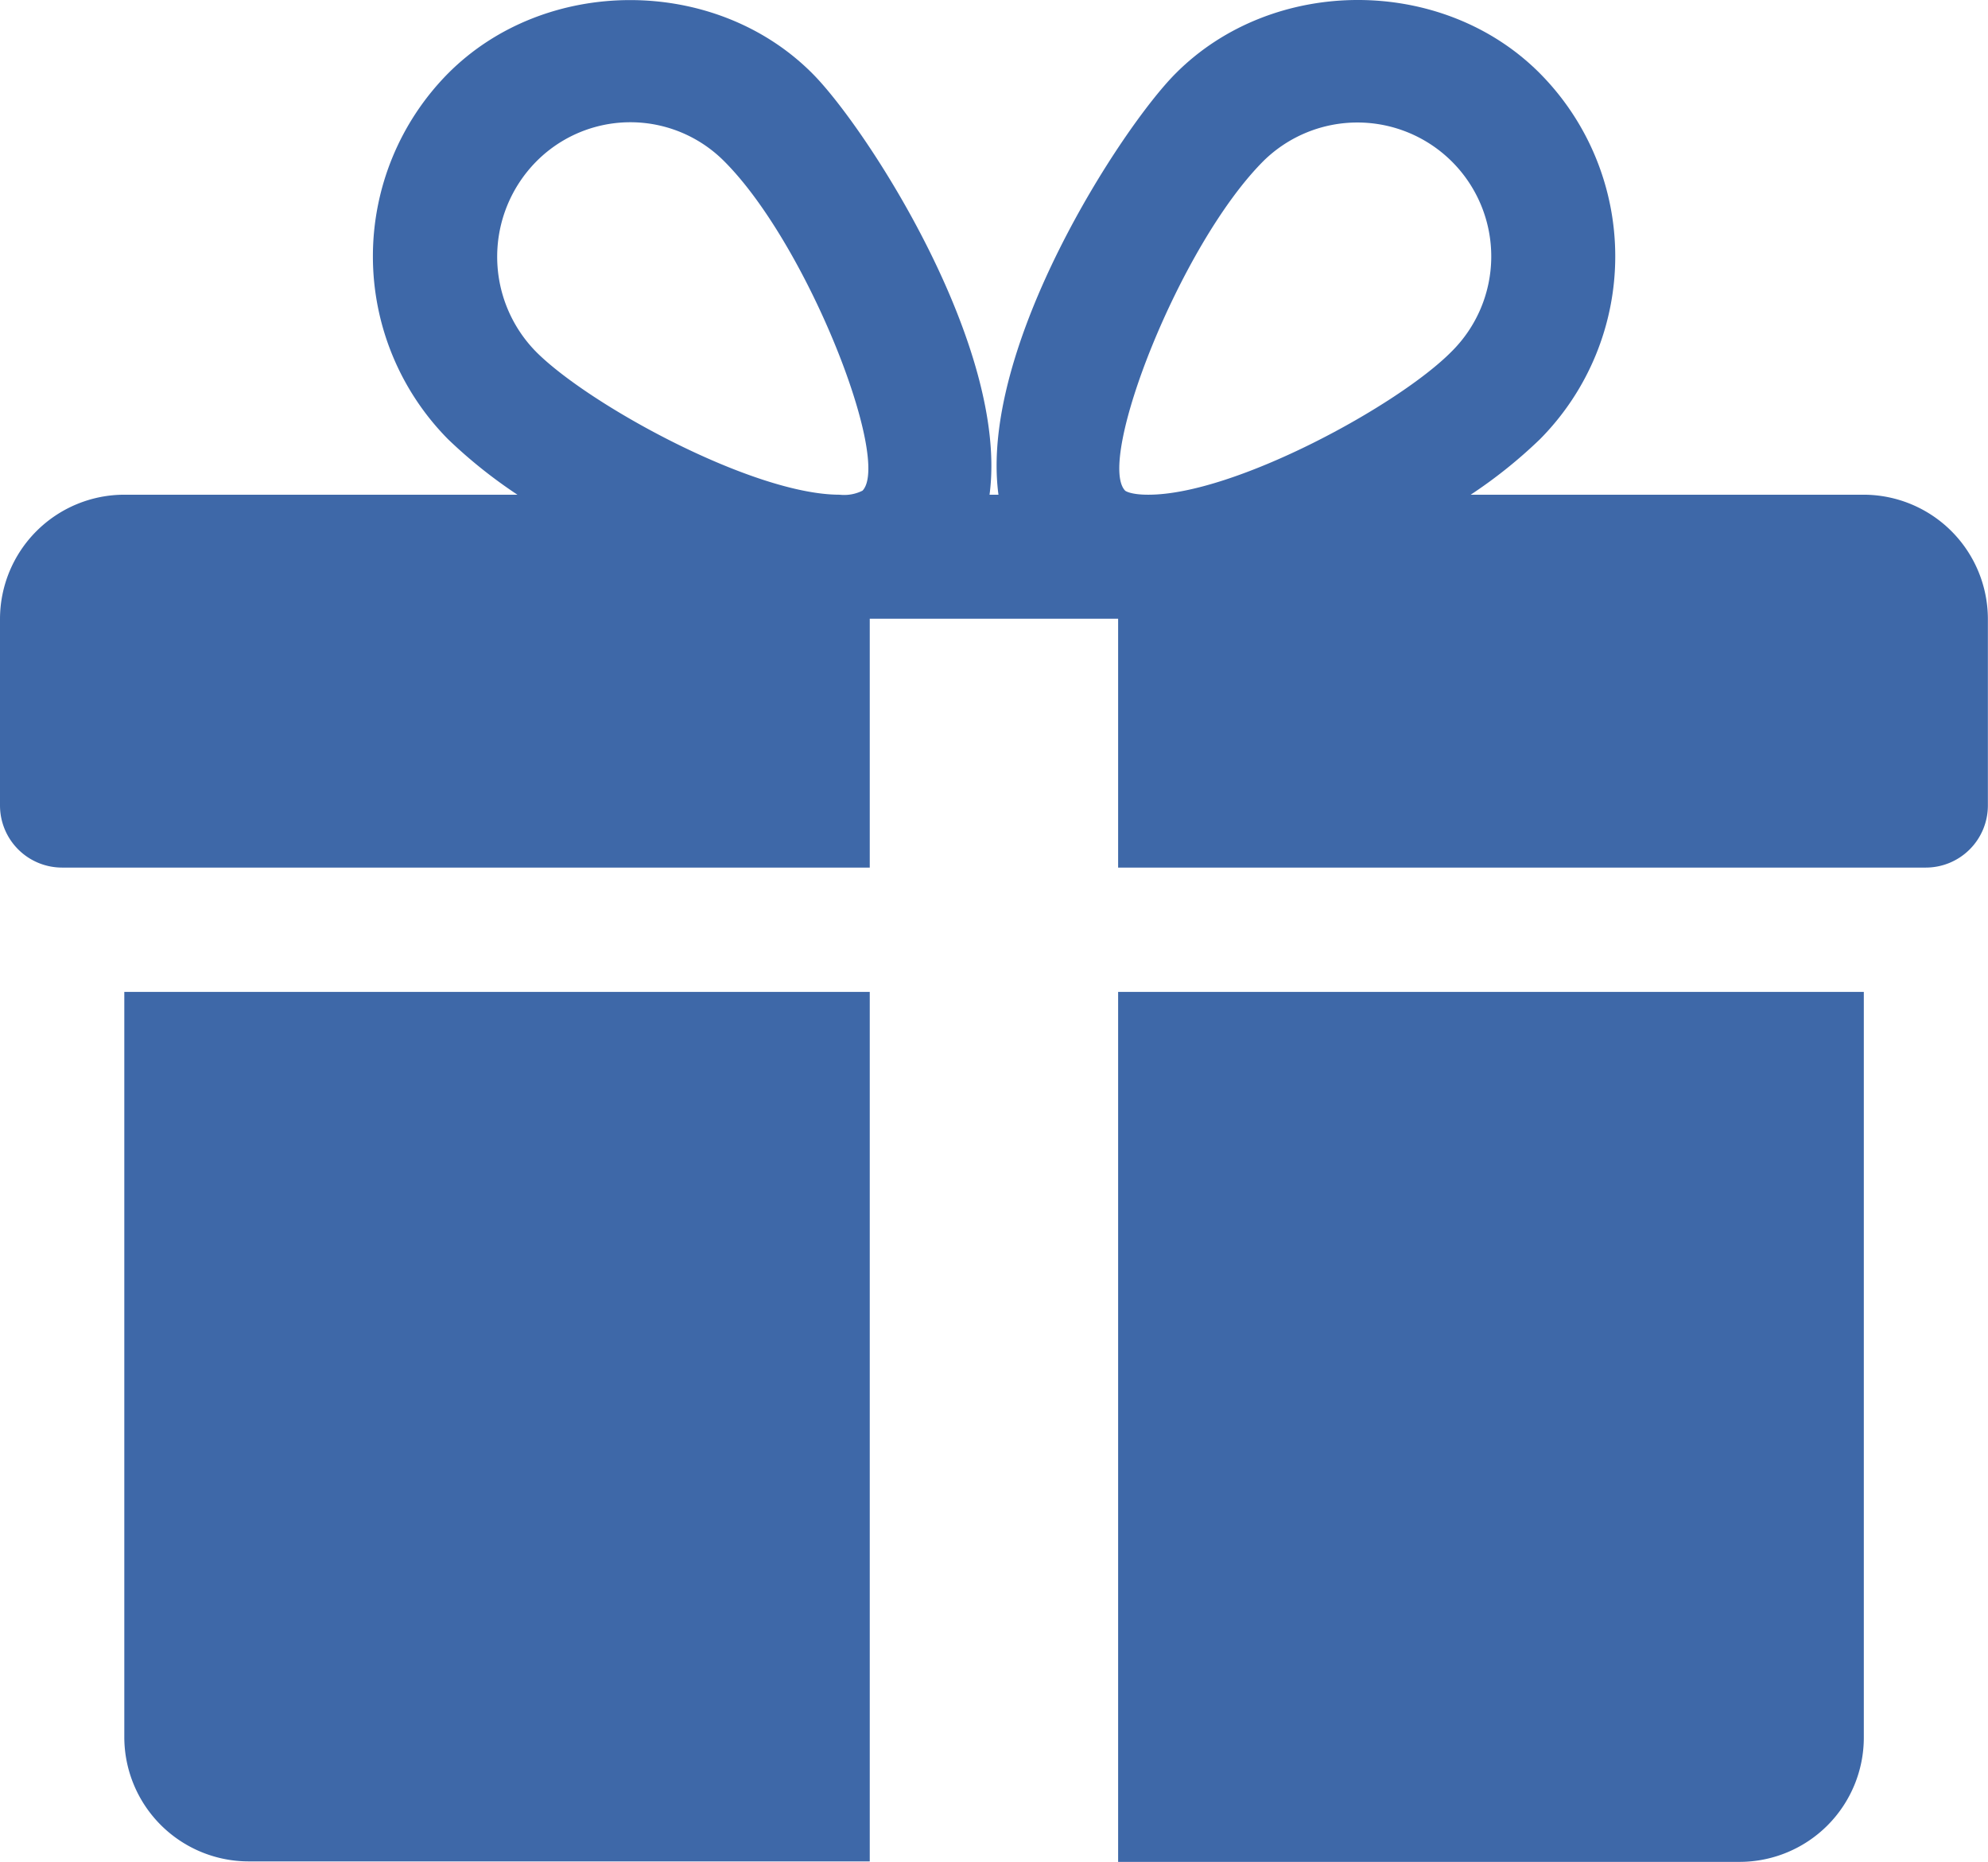
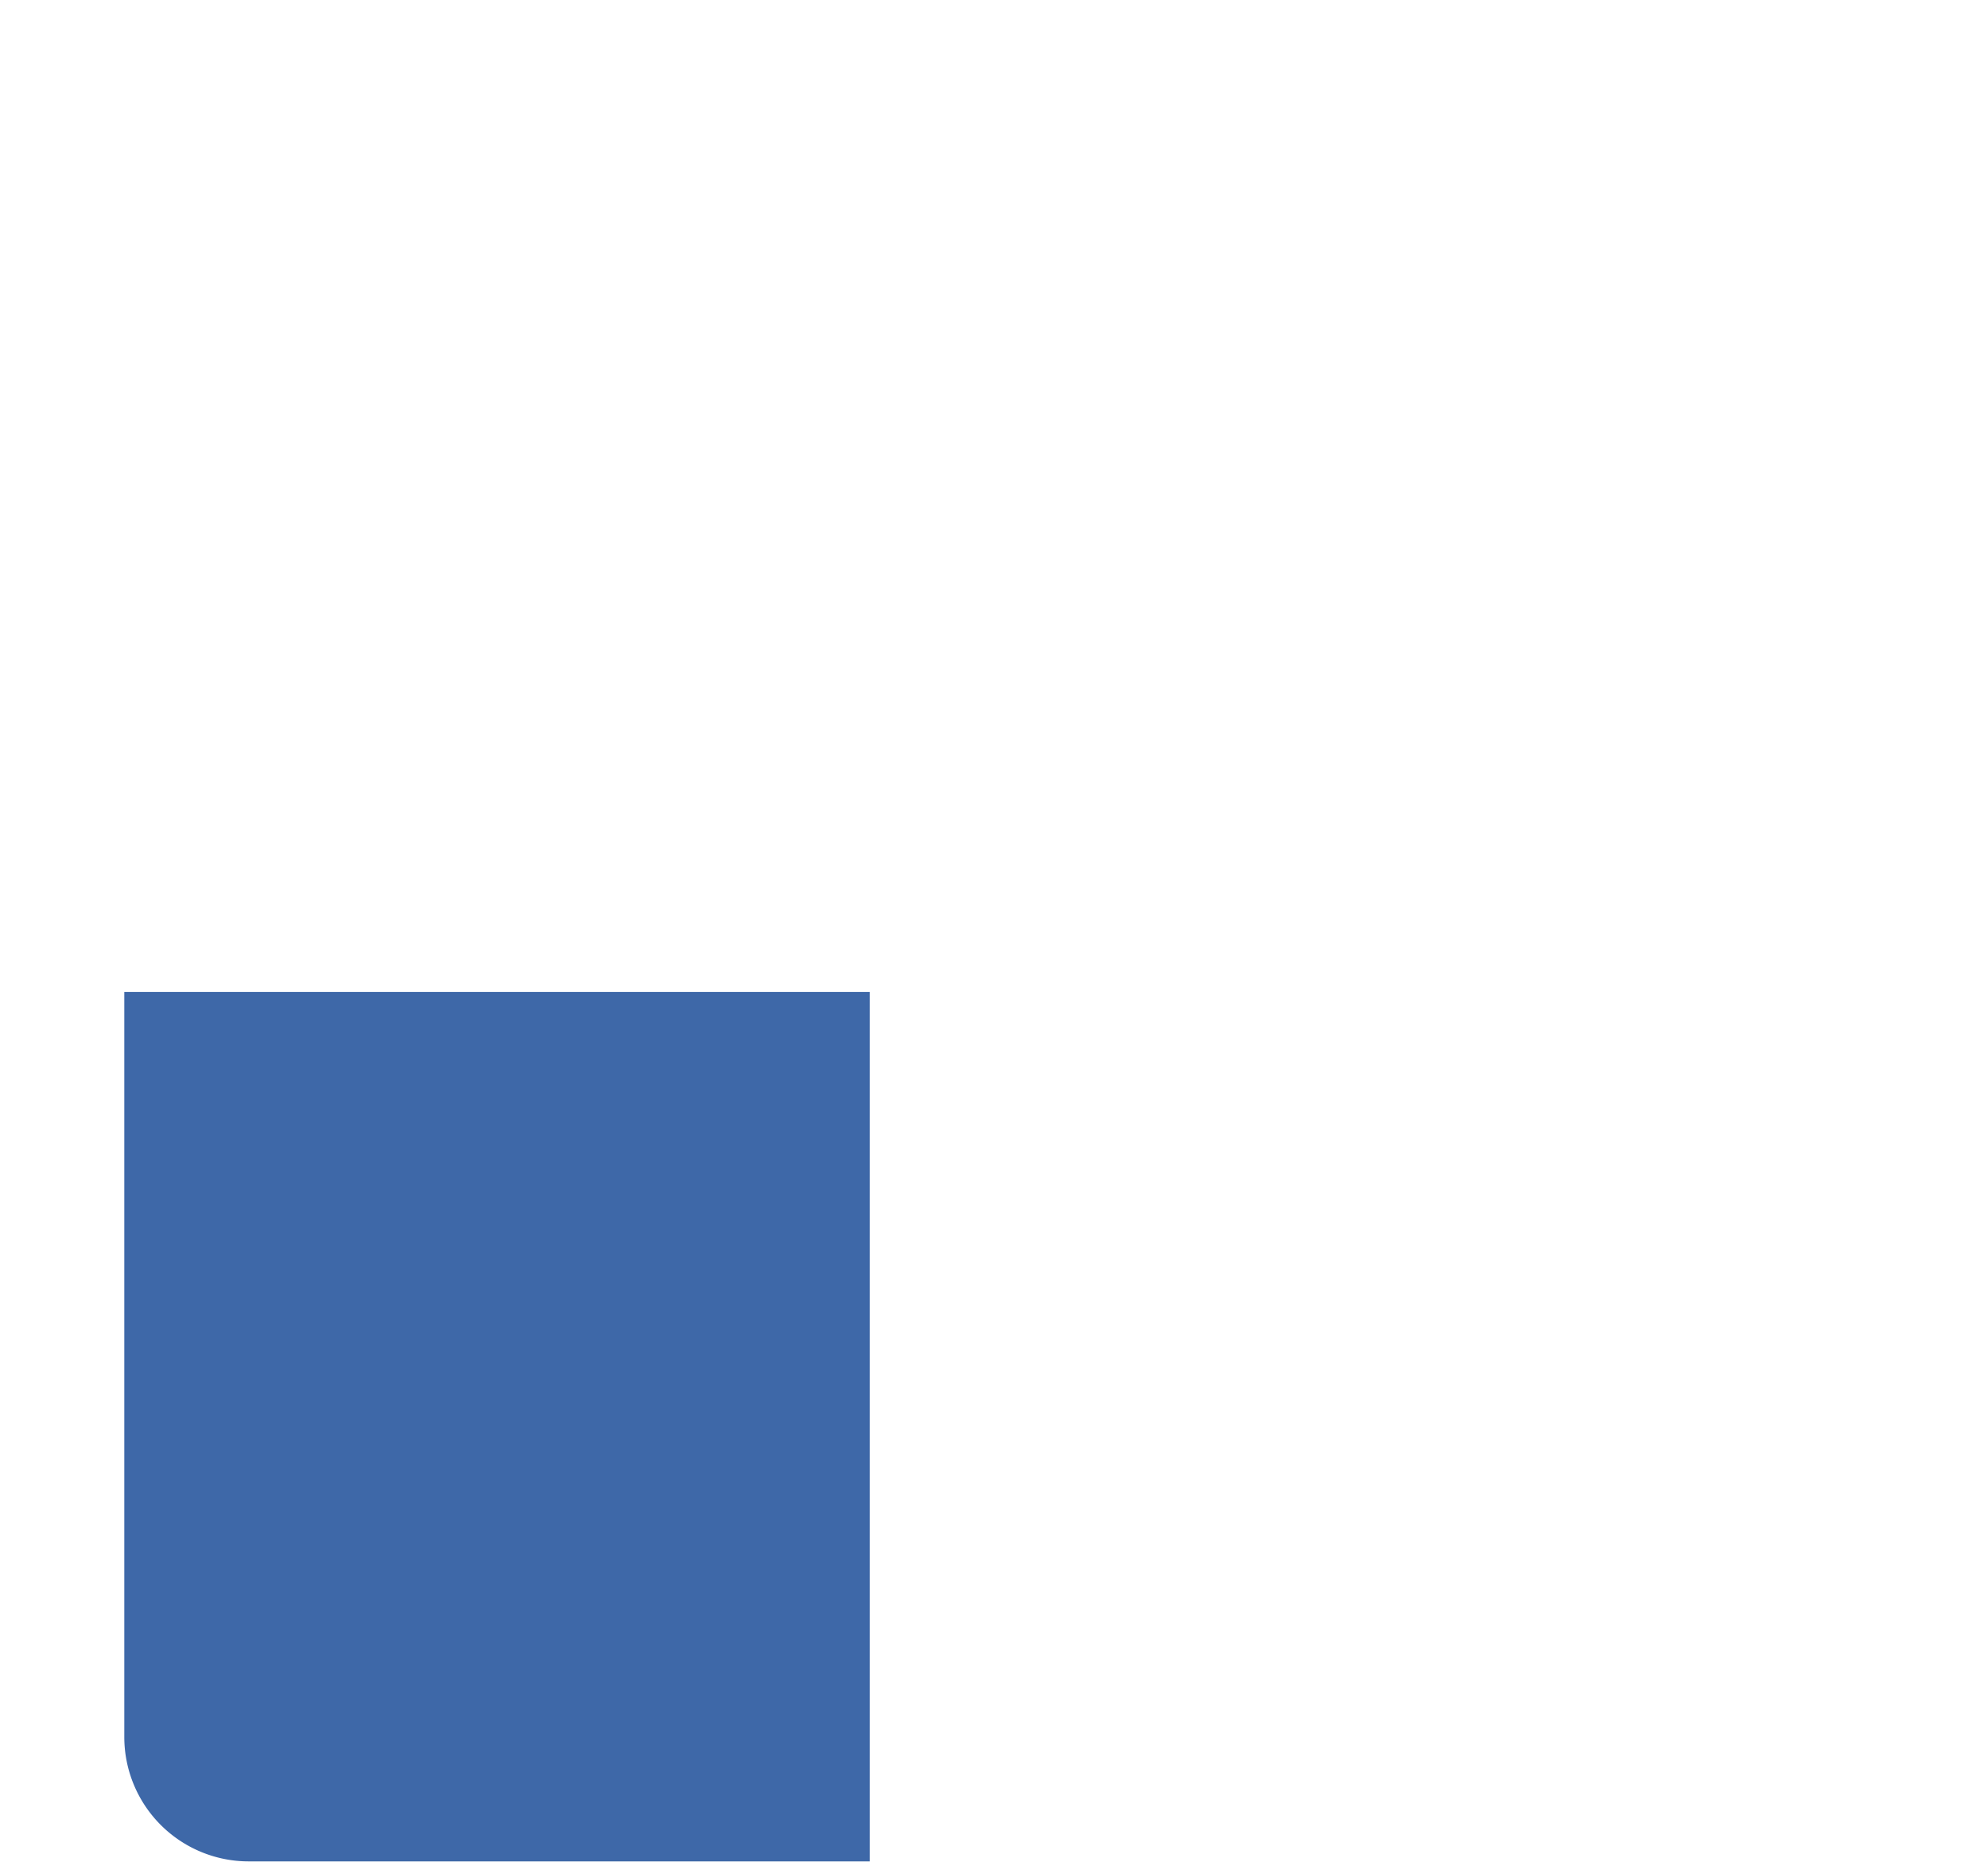
<svg xmlns="http://www.w3.org/2000/svg" viewBox="0 0 167.13 156.49">
  <defs>
    <style>.cls-1{fill:#3e68a8;}</style>
  </defs>
  <title>подарок 2</title>
  <g id="Слой_2" data-name="Слой 2">
    <g id="Слой_1-2" data-name="Слой 1">
      <path class="cls-1" d="M10.45,146a10.46,10.46,0,0,0,10.45,10.45H73.12V83.37H10.45Z" />
-       <path class="cls-1" d="M156.69,41.58H123.64a40.59,40.59,0,0,0,5.83-4.67,21.83,21.83,0,0,0,0-30.73c-8.19-8.25-22.46-8.23-30.64,0-4.53,4.54-16.55,23-14.89,35.4h-.75c1.65-12.36-10.36-30.86-14.89-35.4-8.19-8.23-22.46-8.23-30.64,0a21.86,21.86,0,0,0,0,30.73,41.34,41.34,0,0,0,5.84,4.67H10.45A10.46,10.46,0,0,0,0,52V67.7a5.22,5.22,0,0,0,5.22,5.22h67.9V52H94V72.92h67.9a5.22,5.22,0,0,0,5.22-5.22V52A10.46,10.46,0,0,0,156.69,41.58Zm-84.18-.34a3.44,3.44,0,0,1-1.93.34c-7.22,0-21-7.5-25.5-12a11.39,11.39,0,0,1,0-16,11.13,11.13,0,0,1,15.83,0C67.94,20.63,74.94,38.72,72.51,41.24Zm24,.34c-1.48,0-1.92-.33-1.92-.34-2.43-2.52,4.56-20.61,11.61-27.69a11.25,11.25,0,0,1,15.83,16C117.56,34.08,103.78,41.58,96.55,41.58Z" />
-       <path class="cls-1" d="M94,156.49h52.23A10.45,10.45,0,0,0,156.69,146V83.37H94Z" />
    </g>
  </g>
</svg>